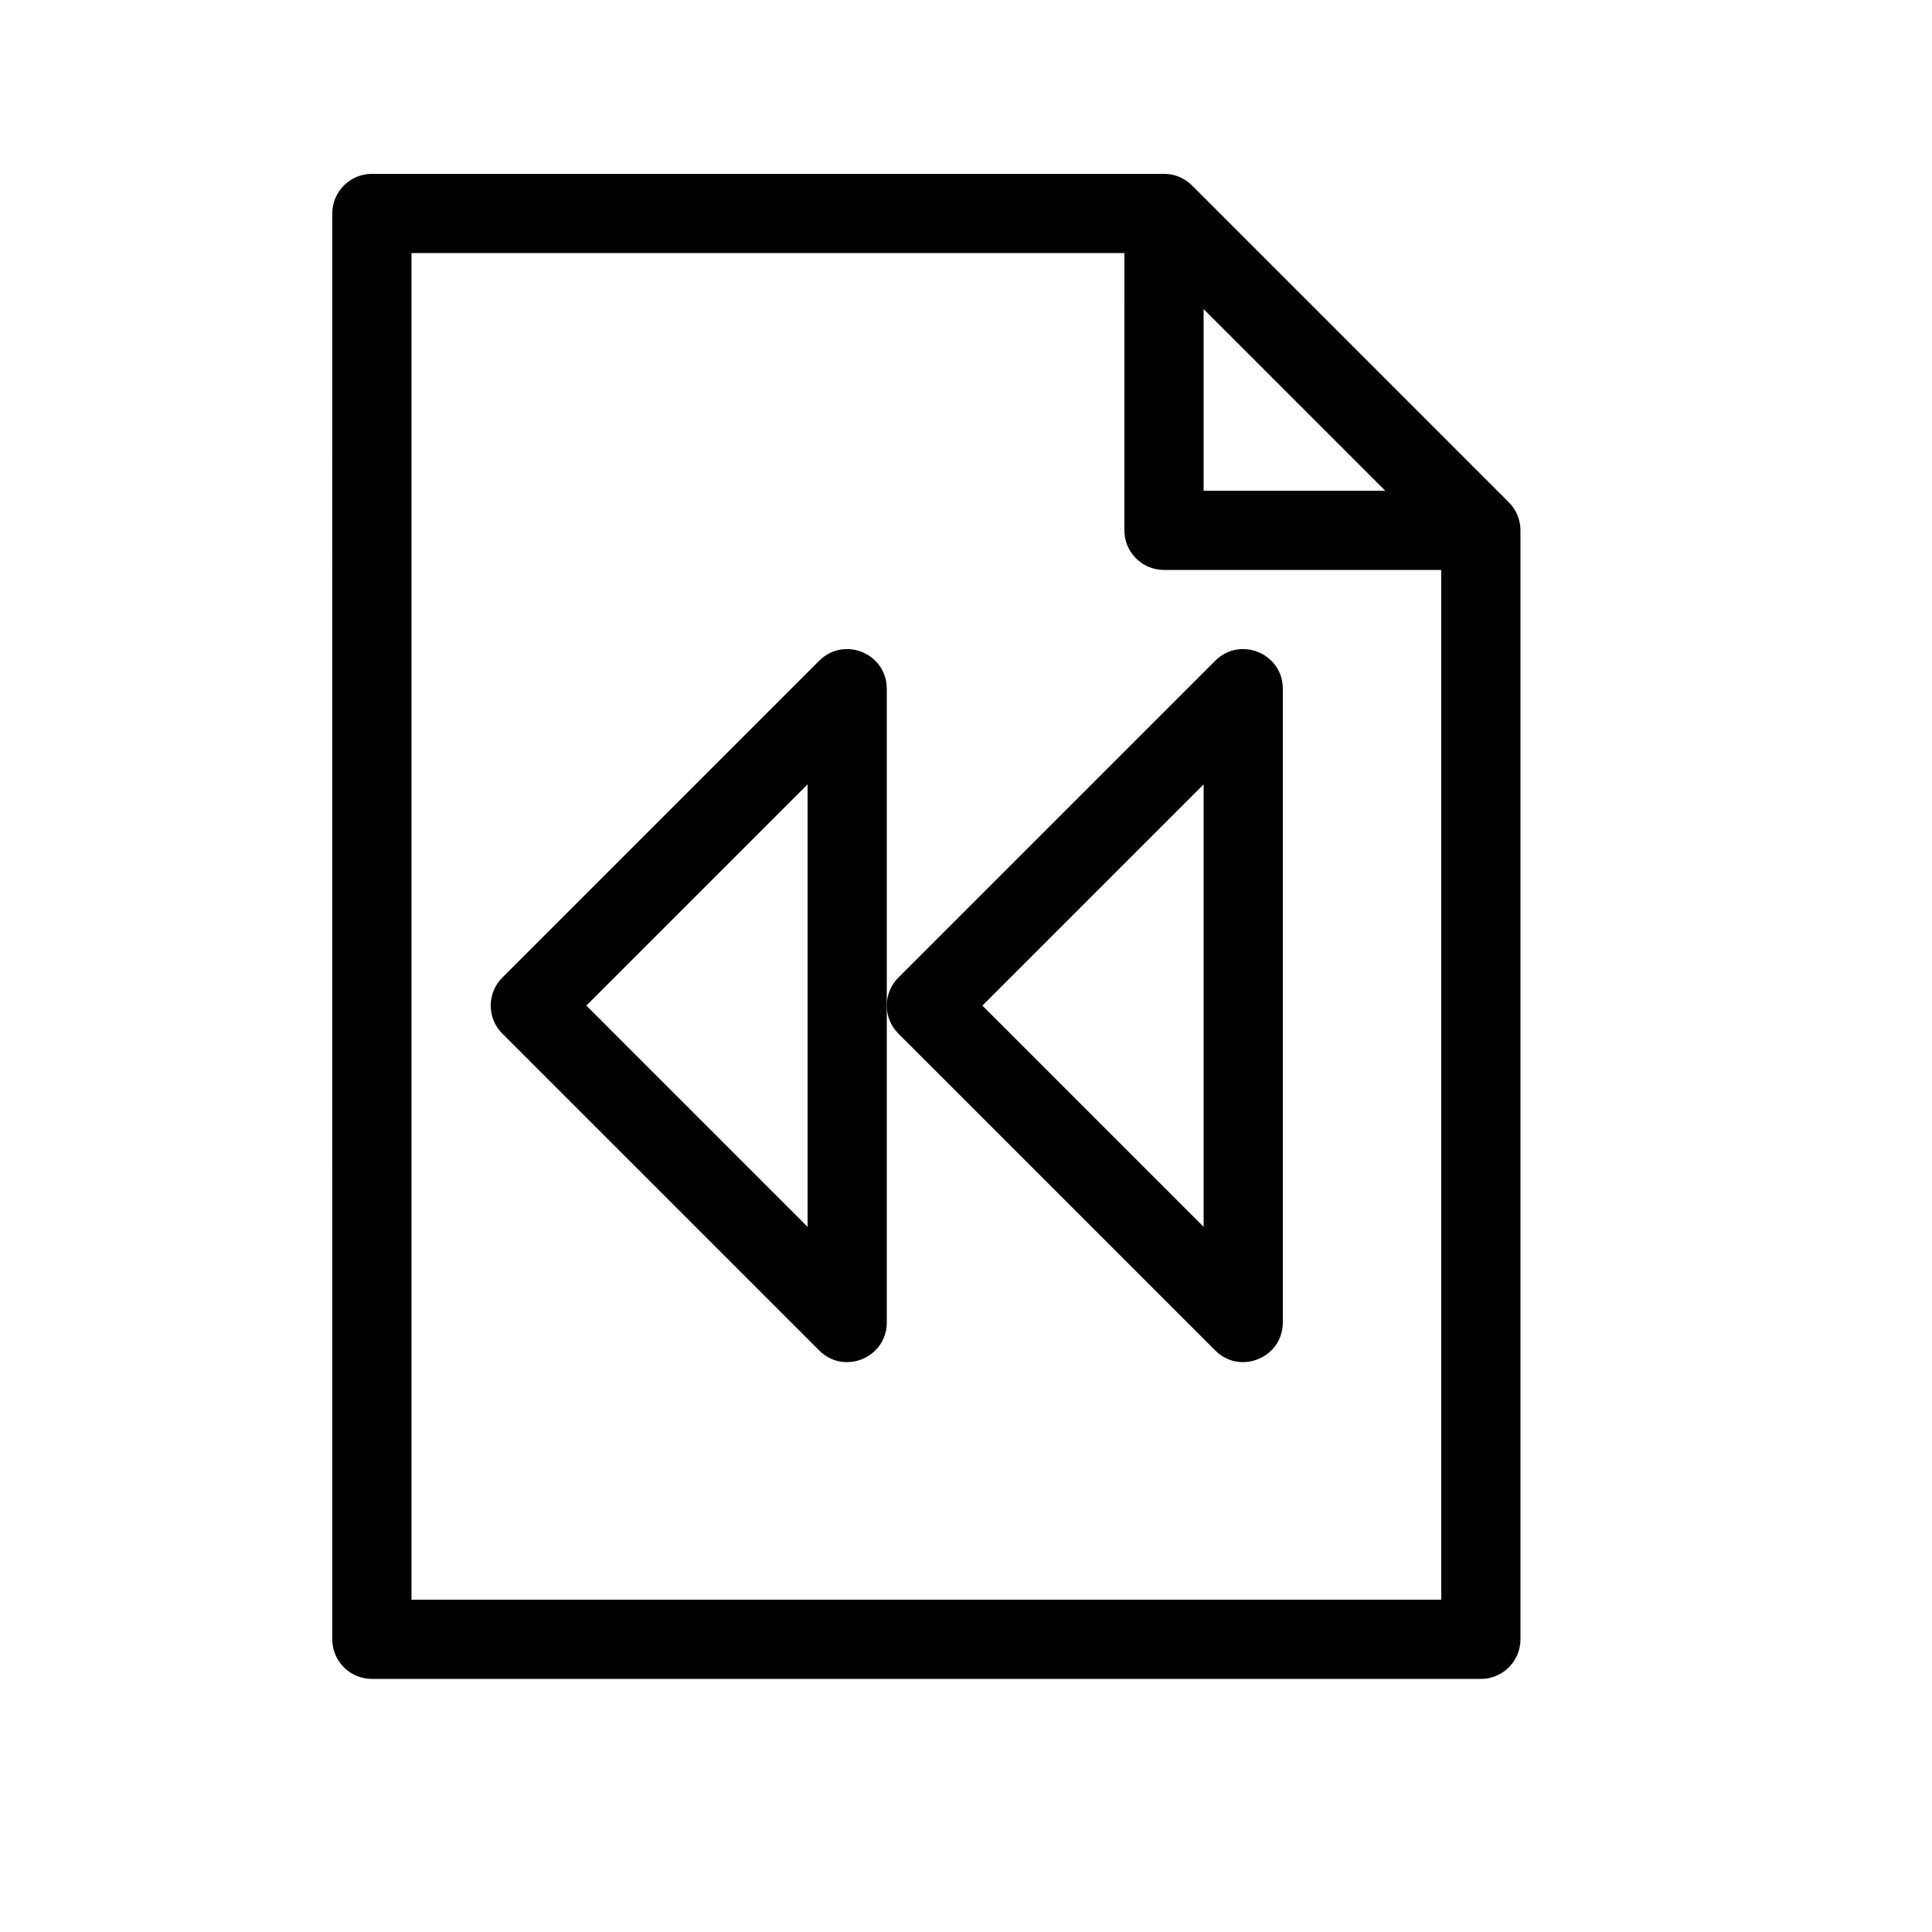
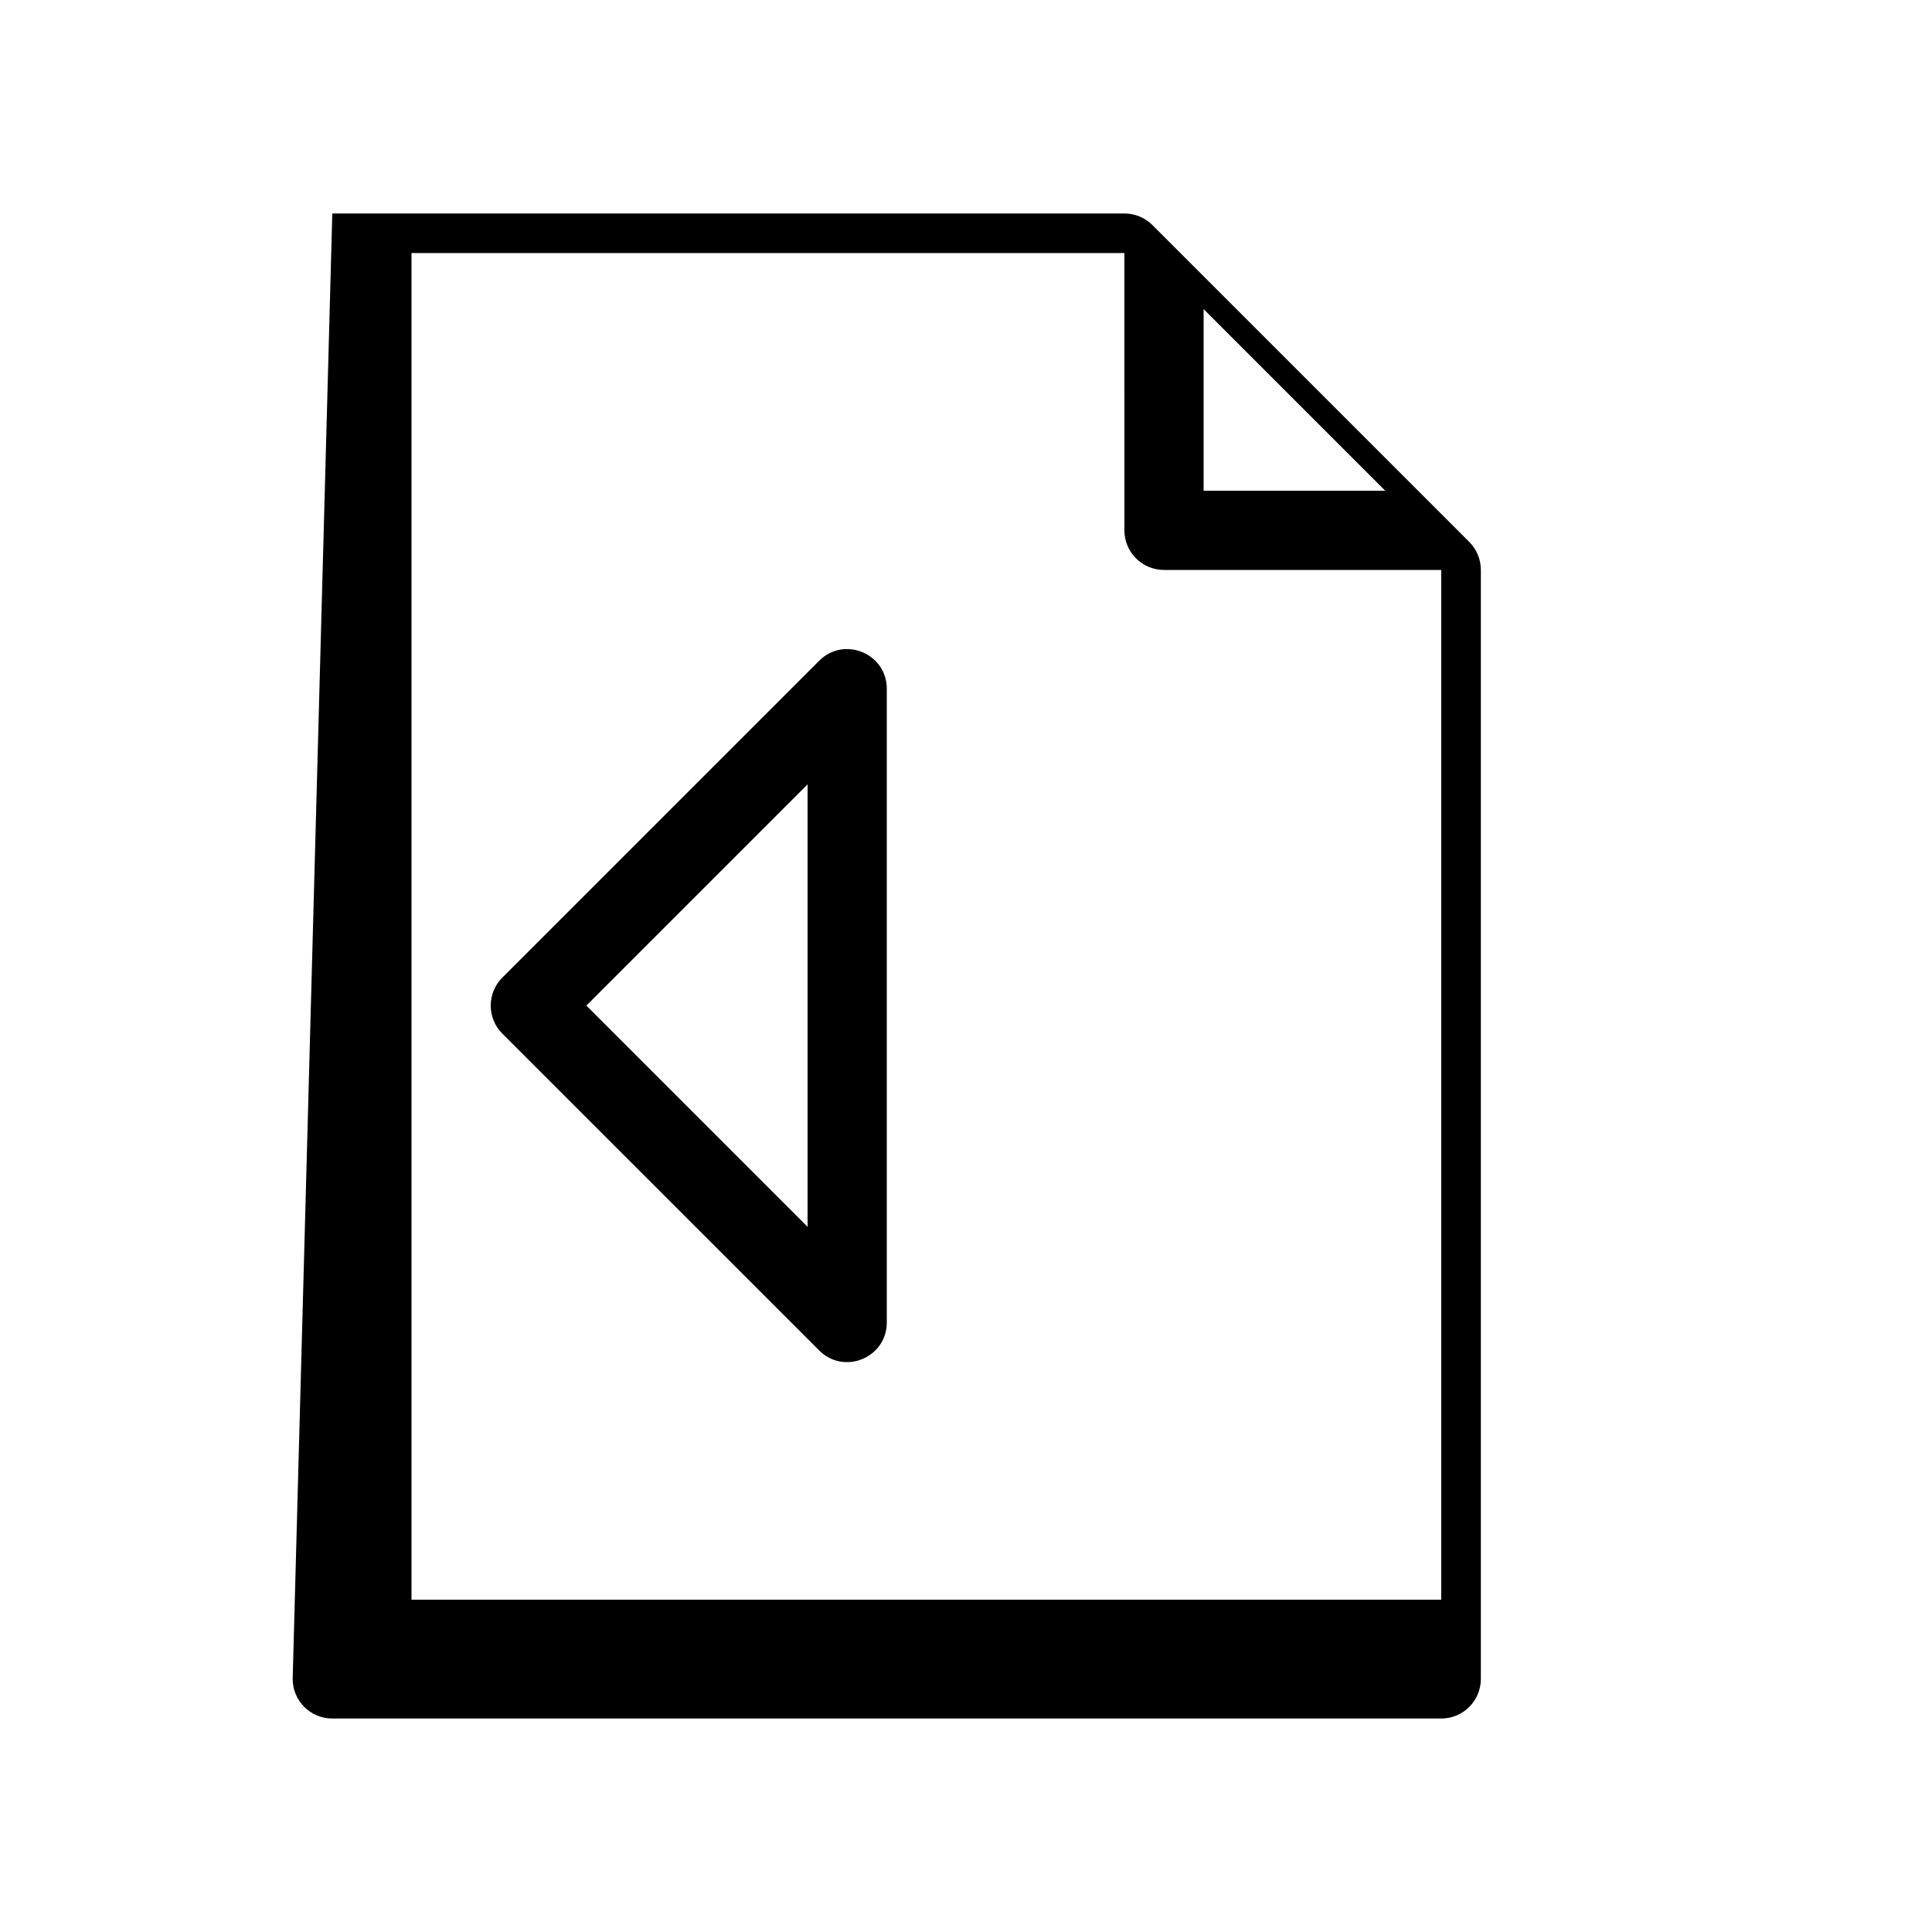
<svg xmlns="http://www.w3.org/2000/svg" fill="#000000" width="800px" height="800px" version="1.1" viewBox="144 144 512 512">
  <g>
    <path d="m379.01 494.46c0 9.352-11.309 14.035-17.918 7.422l-83.969-83.965c-4.102-4.102-4.102-10.746 0-14.844l83.969-83.969c6.609-6.613 17.918-1.93 17.918 7.422zm-20.992-25.336v-117.26l-58.629 58.629z" />
-     <path d="m483.96 494.46c0 9.352-11.305 14.035-17.914 7.422l-83.969-83.965c-4.102-4.102-4.102-10.746 0-14.844l83.969-83.969c6.609-6.613 17.914-1.93 17.914 7.422zm-20.988-25.336v-117.26l-58.629 58.629z" />
-     <path d="m441.98 211.07h-188.93v356.86h272.89v-272.89h-73.469c-5.797 0-10.496-4.699-10.496-10.496zm20.992 14.844v48.133h48.129zm-230.91-25.34c0-5.797 4.699-10.496 10.496-10.496h209.92c2.781 0 5.453 1.105 7.422 3.074l83.965 83.969c1.969 1.969 3.074 4.637 3.074 7.422v293.89c0 5.797-4.699 10.496-10.496 10.496h-293.89c-5.797 0-10.496-4.699-10.496-10.496z" />
+     <path d="m441.98 211.07h-188.93v356.86h272.89v-272.89h-73.469c-5.797 0-10.496-4.699-10.496-10.496zm20.992 14.844v48.133h48.129zm-230.91-25.34h209.92c2.781 0 5.453 1.105 7.422 3.074l83.965 83.969c1.969 1.969 3.074 4.637 3.074 7.422v293.89c0 5.797-4.699 10.496-10.496 10.496h-293.89c-5.797 0-10.496-4.699-10.496-10.496z" />
  </g>
</svg>